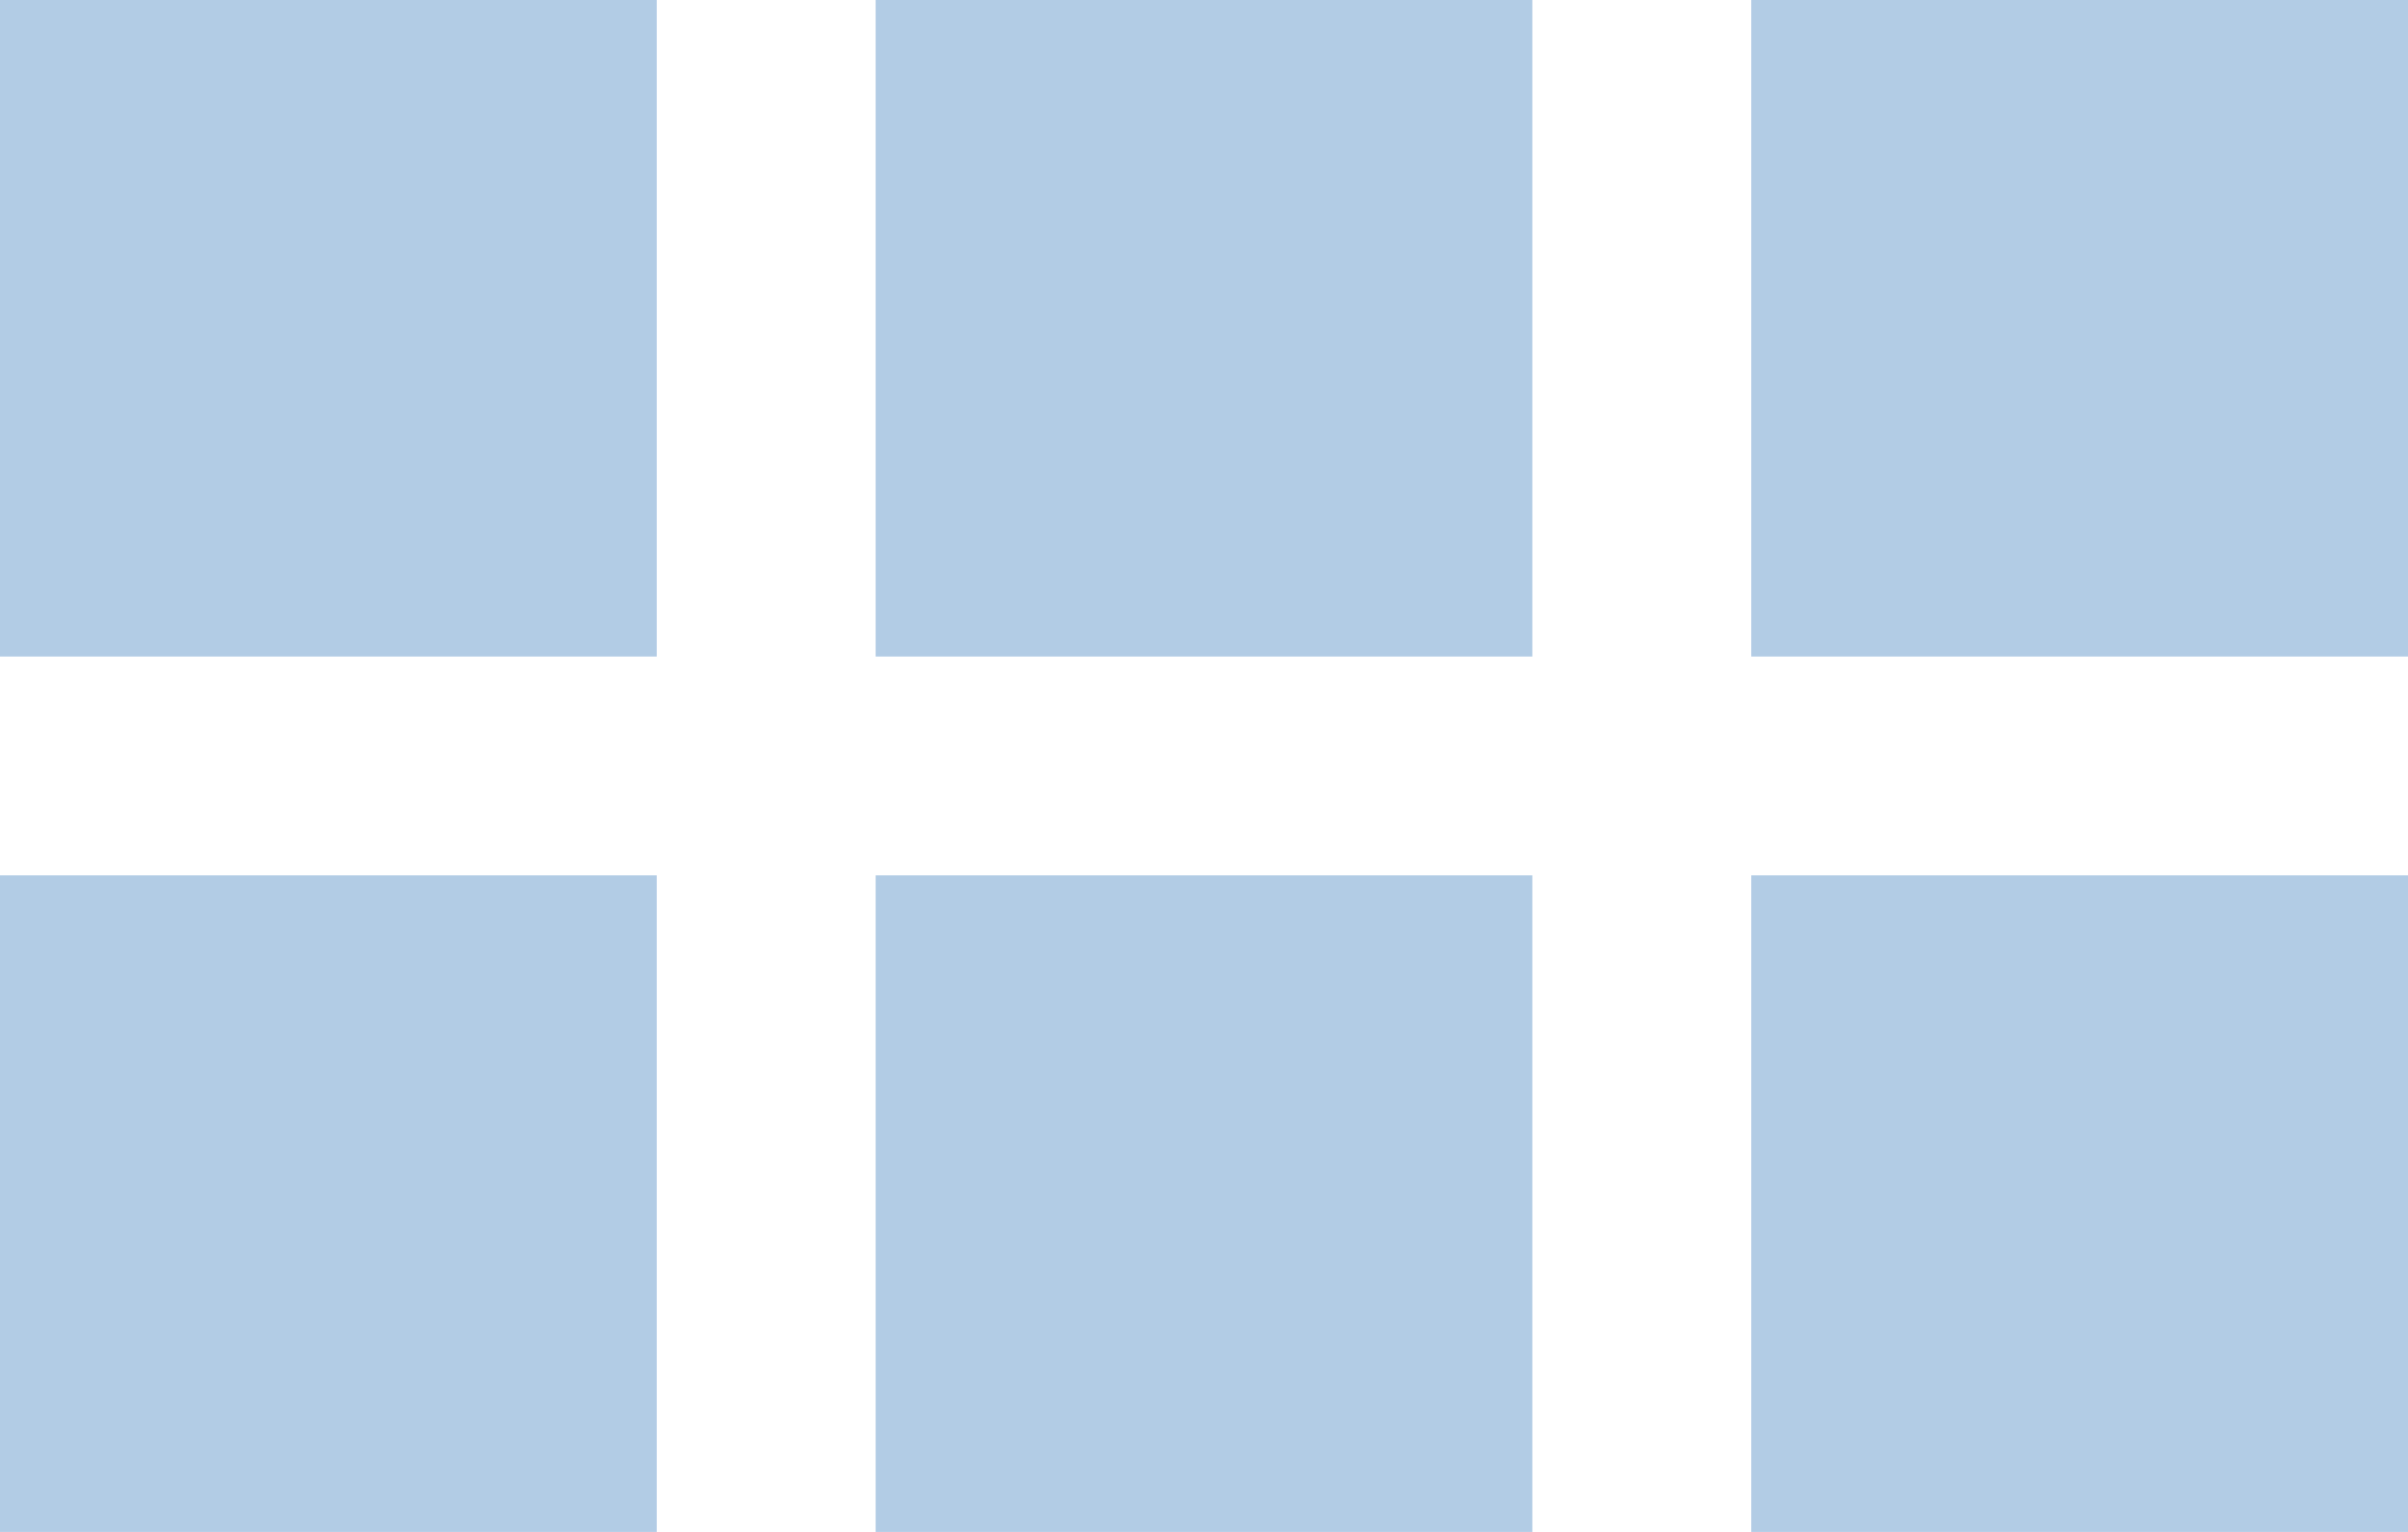
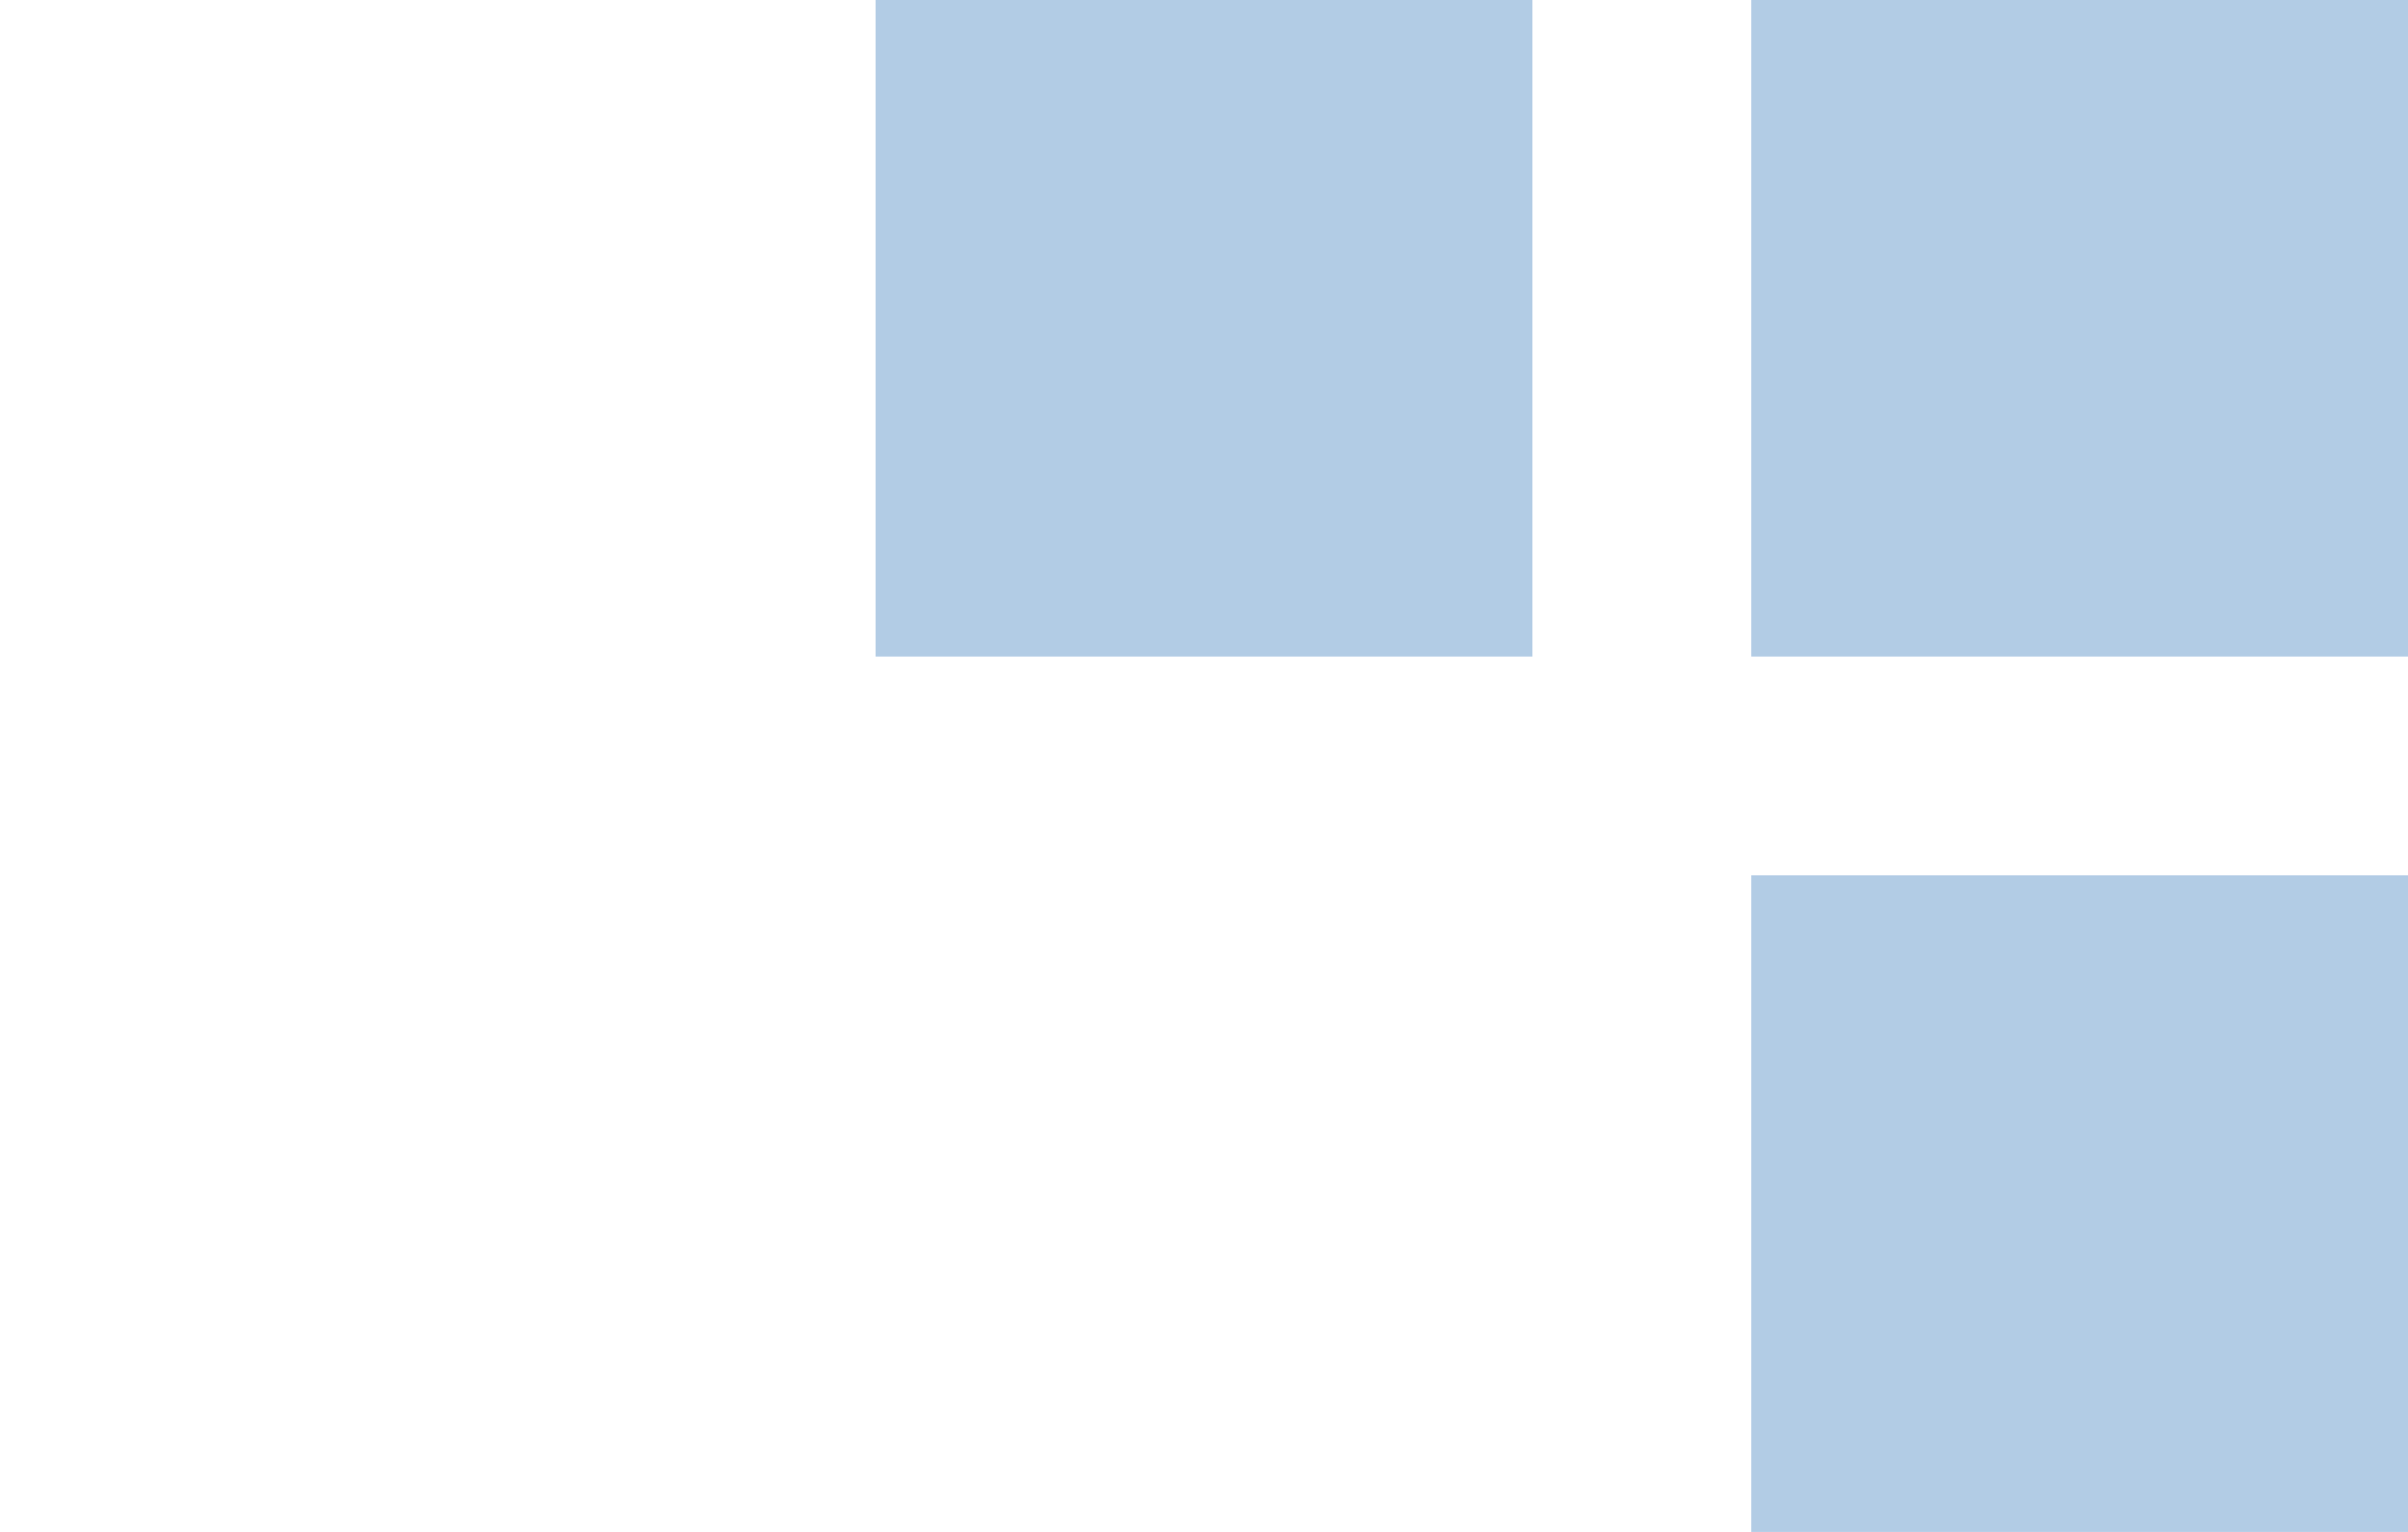
<svg xmlns="http://www.w3.org/2000/svg" width="66" height="42" viewBox="0 0 66 42" fill="none">
-   <rect width="18" height="18" fill="#B2CCE5" />
  <rect x="24" width="18" height="18" fill="#B2CCE5" />
  <rect x="48" width="18" height="18" fill="#B2CCE5" />
-   <rect y="24" width="18" height="18" fill="#B2CCE5" />
-   <rect x="24" y="24" width="18" height="18" fill="#B2CCE5" />
  <rect x="48" y="24" width="18" height="18" fill="#B2CCE5" />
</svg>